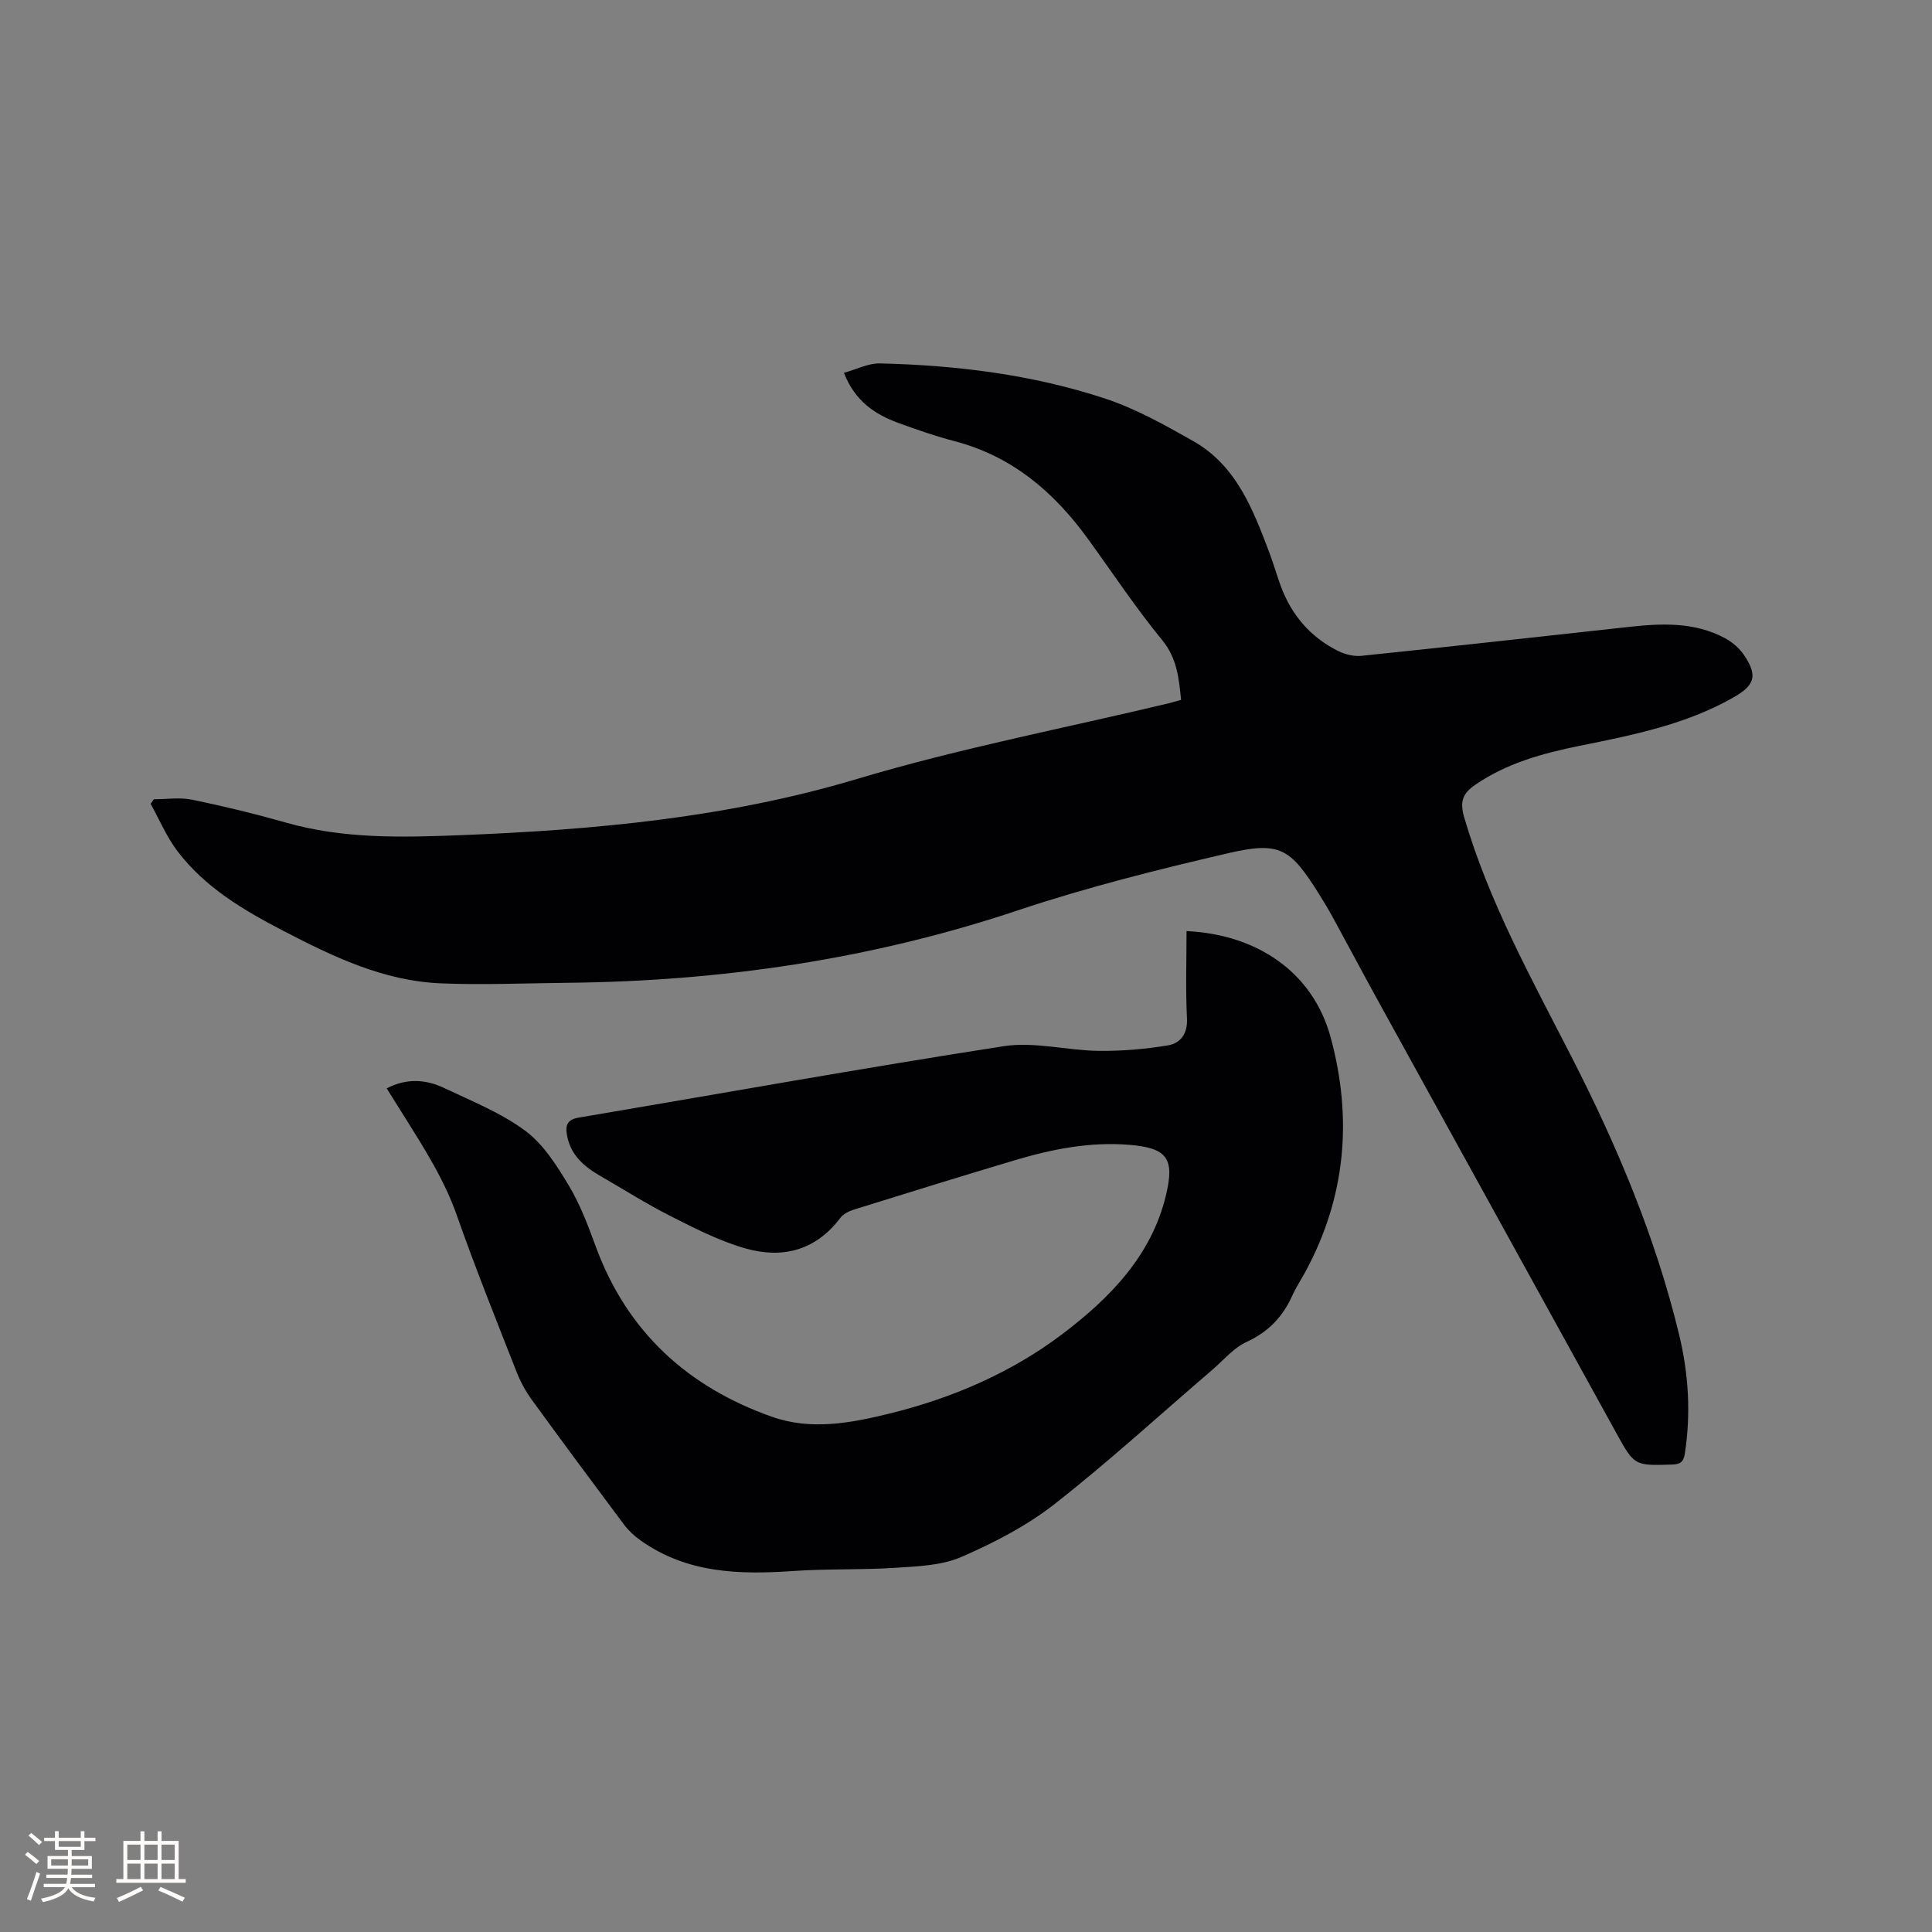
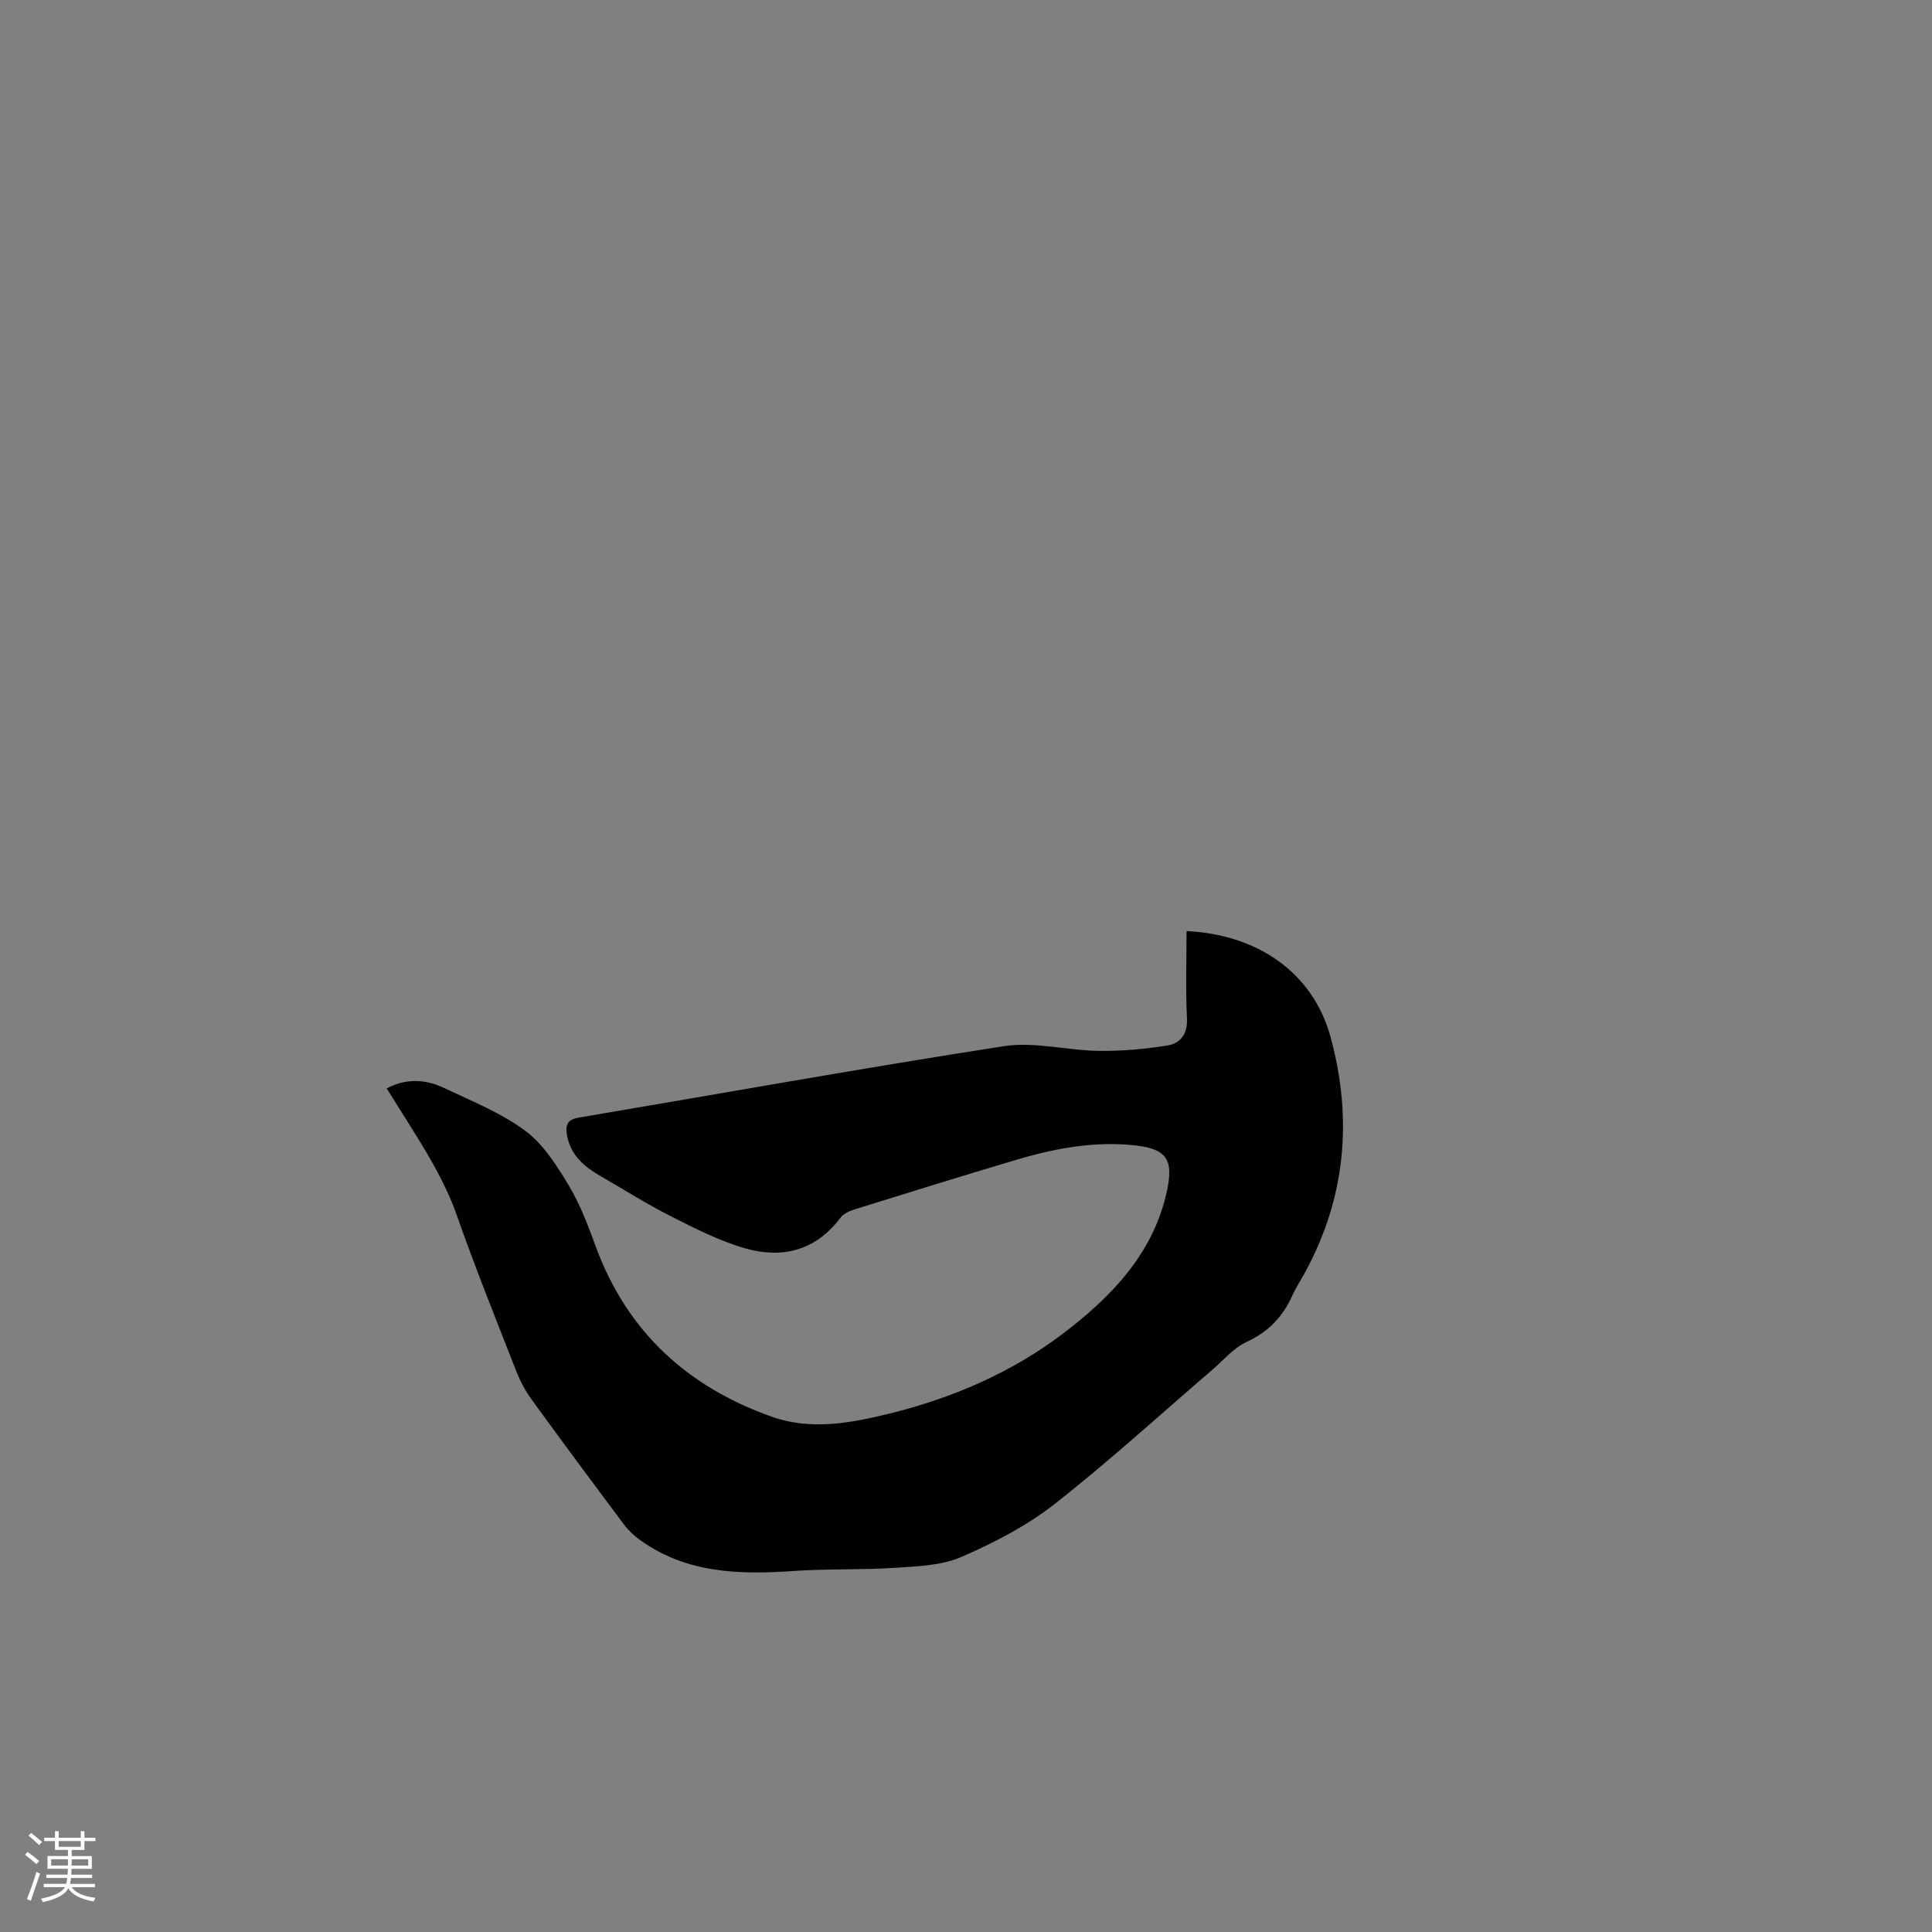
<svg xmlns="http://www.w3.org/2000/svg" enable-background="new 0 0 400 400" viewBox="0 0 400 400">
  <rect x="0" y="0" width="400" height="400" fill="#808080" stroke="none" />
-   <path d="m244.53 144.89c-.46-4.48-.81-8.58-3.94-12.4-5.5-6.7-10.3-13.98-15.41-21.01-7.04-9.7-15.74-17.08-27.65-20.17-3.89-1.01-7.7-2.35-11.47-3.72-4.92-1.79-9.07-4.55-11.33-10.4 2.58-.71 5.05-2.01 7.49-1.95 15.84.38 31.54 2.31 46.61 7.29 6.35 2.1 12.35 5.47 18.21 8.79 8.93 5.06 12.37 14.13 15.77 23.1.86 2.28 1.52 4.63 2.36 6.91 2.22 6.03 6.16 10.61 11.92 13.47 1.43.71 3.25 1.14 4.81.98 18.45-1.91 36.88-3.96 55.31-5.98 6.8-.75 13.58-1.06 19.86 2.29 1.53.81 3.02 2.07 3.98 3.49 2.89 4.24 2.32 6.25-2.08 8.77-9.92 5.68-20.94 7.84-31.95 10.07-7.59 1.54-15.04 3.57-21.57 8.05-2.57 1.76-3.28 3.41-2.3 6.78 5.17 17.62 14 33.5 22.3 49.72 9.36 18.29 17.34 37.25 22.19 57.34 1.96 8.1 2.47 16.32 1.19 24.62-.27 1.73-.92 2.24-2.63 2.29-7.81.24-7.8.29-11.59-6.58-16.41-29.78-32.84-59.55-49.24-89.33-3.12-5.66-6.14-11.37-9.24-17.04-.96-1.77-1.99-3.5-3.06-5.2-5.94-9.47-8.07-10.92-18.9-8.4-14.62 3.39-29.24 7.07-43.47 11.82-30.37 10.15-61.53 14.68-93.41 14.99-8.69.09-17.4.47-26.07.11-11.83-.49-22.3-5.54-32.58-10.88-8.22-4.27-16.2-8.97-21.91-16.5-2.24-2.96-3.72-6.5-5.54-9.78.22-.32.44-.64.66-.95 2.65 0 5.39-.44 7.94.09 6.52 1.34 13.01 2.92 19.42 4.74 11.83 3.38 23.89 3.08 35.98 2.61 27.81-1.08 55.48-3.63 82.23-11.64 21.35-6.39 43.18-10.55 64.79-15.73.71-.18 1.4-.4 2.32-.66z" fill="#010103" />
  <path d="m80.06 225.34c4.16-2.18 8.14-1.86 11.9-.08 5.74 2.72 11.78 5.14 16.81 8.87 3.76 2.79 6.52 7.21 9 11.33 2.37 3.95 4.02 8.38 5.62 12.74 6.5 17.59 19.01 28.96 36.41 35.12 8.11 2.87 16.34 1.32 24.42-.67 13.01-3.2 25.3-8.52 35.84-16.53 9.65-7.33 18.38-16.12 21.37-28.78 1.78-7.52.21-9.68-7.66-10.32-8.16-.66-16.04.91-23.78 3.23-11.05 3.3-22.07 6.71-33.09 10.15-1.06.33-2.27.9-2.9 1.73-5.14 6.84-12.1 8.54-19.82 6.3-5.3-1.54-10.35-4.12-15.31-6.63-5-2.53-9.75-5.55-14.61-8.35-3.42-1.97-6.22-4.4-6.9-8.59-.33-2.04.21-3.09 2.45-3.47 29.34-4.95 58.63-10.24 88.03-14.79 6.32-.98 13.05.89 19.59.97 4.8.06 9.66-.35 14.39-1.14 2.56-.43 4.09-2.37 3.93-5.58-.3-6.01-.09-12.05-.09-18.08 14.32.67 26.13 8.27 29.86 22.08 4.55 16.85 3.09 33.16-5.35 48.63-.86 1.58-1.87 3.09-2.6 4.73-1.98 4.41-4.96 7.55-9.49 9.63-2.69 1.23-4.77 3.78-7.1 5.78-10.86 9.31-21.42 18.99-32.67 27.8-5.77 4.51-12.52 8-19.27 10.93-4.09 1.78-9.01 1.94-13.6 2.24-7.05.47-14.16.18-21.21.67-11.19.78-22.08.48-31.67-6.38-1.26-.9-2.46-2.02-3.39-3.26-6.41-8.57-12.79-17.17-19.08-25.83-1.29-1.77-2.36-3.77-3.16-5.81-4.21-10.74-8.52-21.45-12.34-32.33-2.6-7.4-6.73-13.87-10.83-20.41-1.15-1.86-2.33-3.73-3.7-5.9z" fill="#010103" />
  <g fill="#fcfbfa">
    <path d="m5.17 384 .55-.58c.85.61 1.65 1.24 2.4 1.87l-.59.64c-.83-.73-1.62-1.38-2.36-1.93m1.22 9.53-.82-.34c.71-1.76 1.37-3.64 1.98-5.63.24.13.5.25.76.36-.6 1.67-1.24 3.54-1.92 5.61m-.5-13.5.57-.54c.56.44 1.31 1.06 2.26 1.87l-.64.64c-.68-.66-1.41-1.32-2.19-1.97m3.25.46h2.24v-1.36h.77v1.36h4.57v-1.36h.76v1.36h2.28v.69h-2.28v1.84h-2.64v1.26h4.18v2.64h-4.21c0 .45-.02.86-.05 1.21h4.32v.69h-4.38c-.04.34-.1.75-.19 1.22h5.15v.69h-4.82c.87 1.19 2.51 1.92 4.93 2.19-.17.31-.3.57-.37.76-2.77-.49-4.52-1.41-5.26-2.76-.56 1.26-2.3 2.23-5.24 2.9-.12-.24-.26-.48-.43-.72 2.73-.55 4.38-1.34 4.96-2.38h-4.38v-.69h4.65c.1-.38.17-.79.21-1.22h-4.32v-.69h4.4c.03-.34.05-.75.05-1.21h-4.2v-2.64h4.23v-1.26h-2.69v-1.84h-2.24zm1.46 4.46v1.29h3.45c.01-.4.02-.57.01-.53v-.32-.45h-3.46zm1.55-2.59h4.57v-1.19h-4.57zm6.11 2.59h-3.42v.77c-.01.19-.01.37-.02.53h3.44z" />
-     <path d="m32.63 379.16h.82v1.98h3.54v7.89h1.46v.78h-14.37v-.78h1.46v-7.89h3.54v-1.98h.82v1.98h2.73zm-3.49 11.48.5.73c-1.61.82-3.28 1.63-5 2.41-.13-.27-.28-.55-.44-.82 1.75-.72 3.4-1.49 4.94-2.32m-2.78-5.55h2.73v-3.18h-2.73zm0 3.95h2.73v-3.2h-2.73zm3.54-3.95h2.73v-3.18h-2.73zm0 3.95h2.73v-3.2h-2.73zm7.89 4.68c-1.84-.92-3.51-1.7-5.02-2.32l.45-.73c1.89.8 3.57 1.55 5.04 2.23zm-1.62-11.81h-2.73v3.18h2.73zm-2.73 7.13h2.73v-3.2h-2.73z" />
  </g>
</svg>